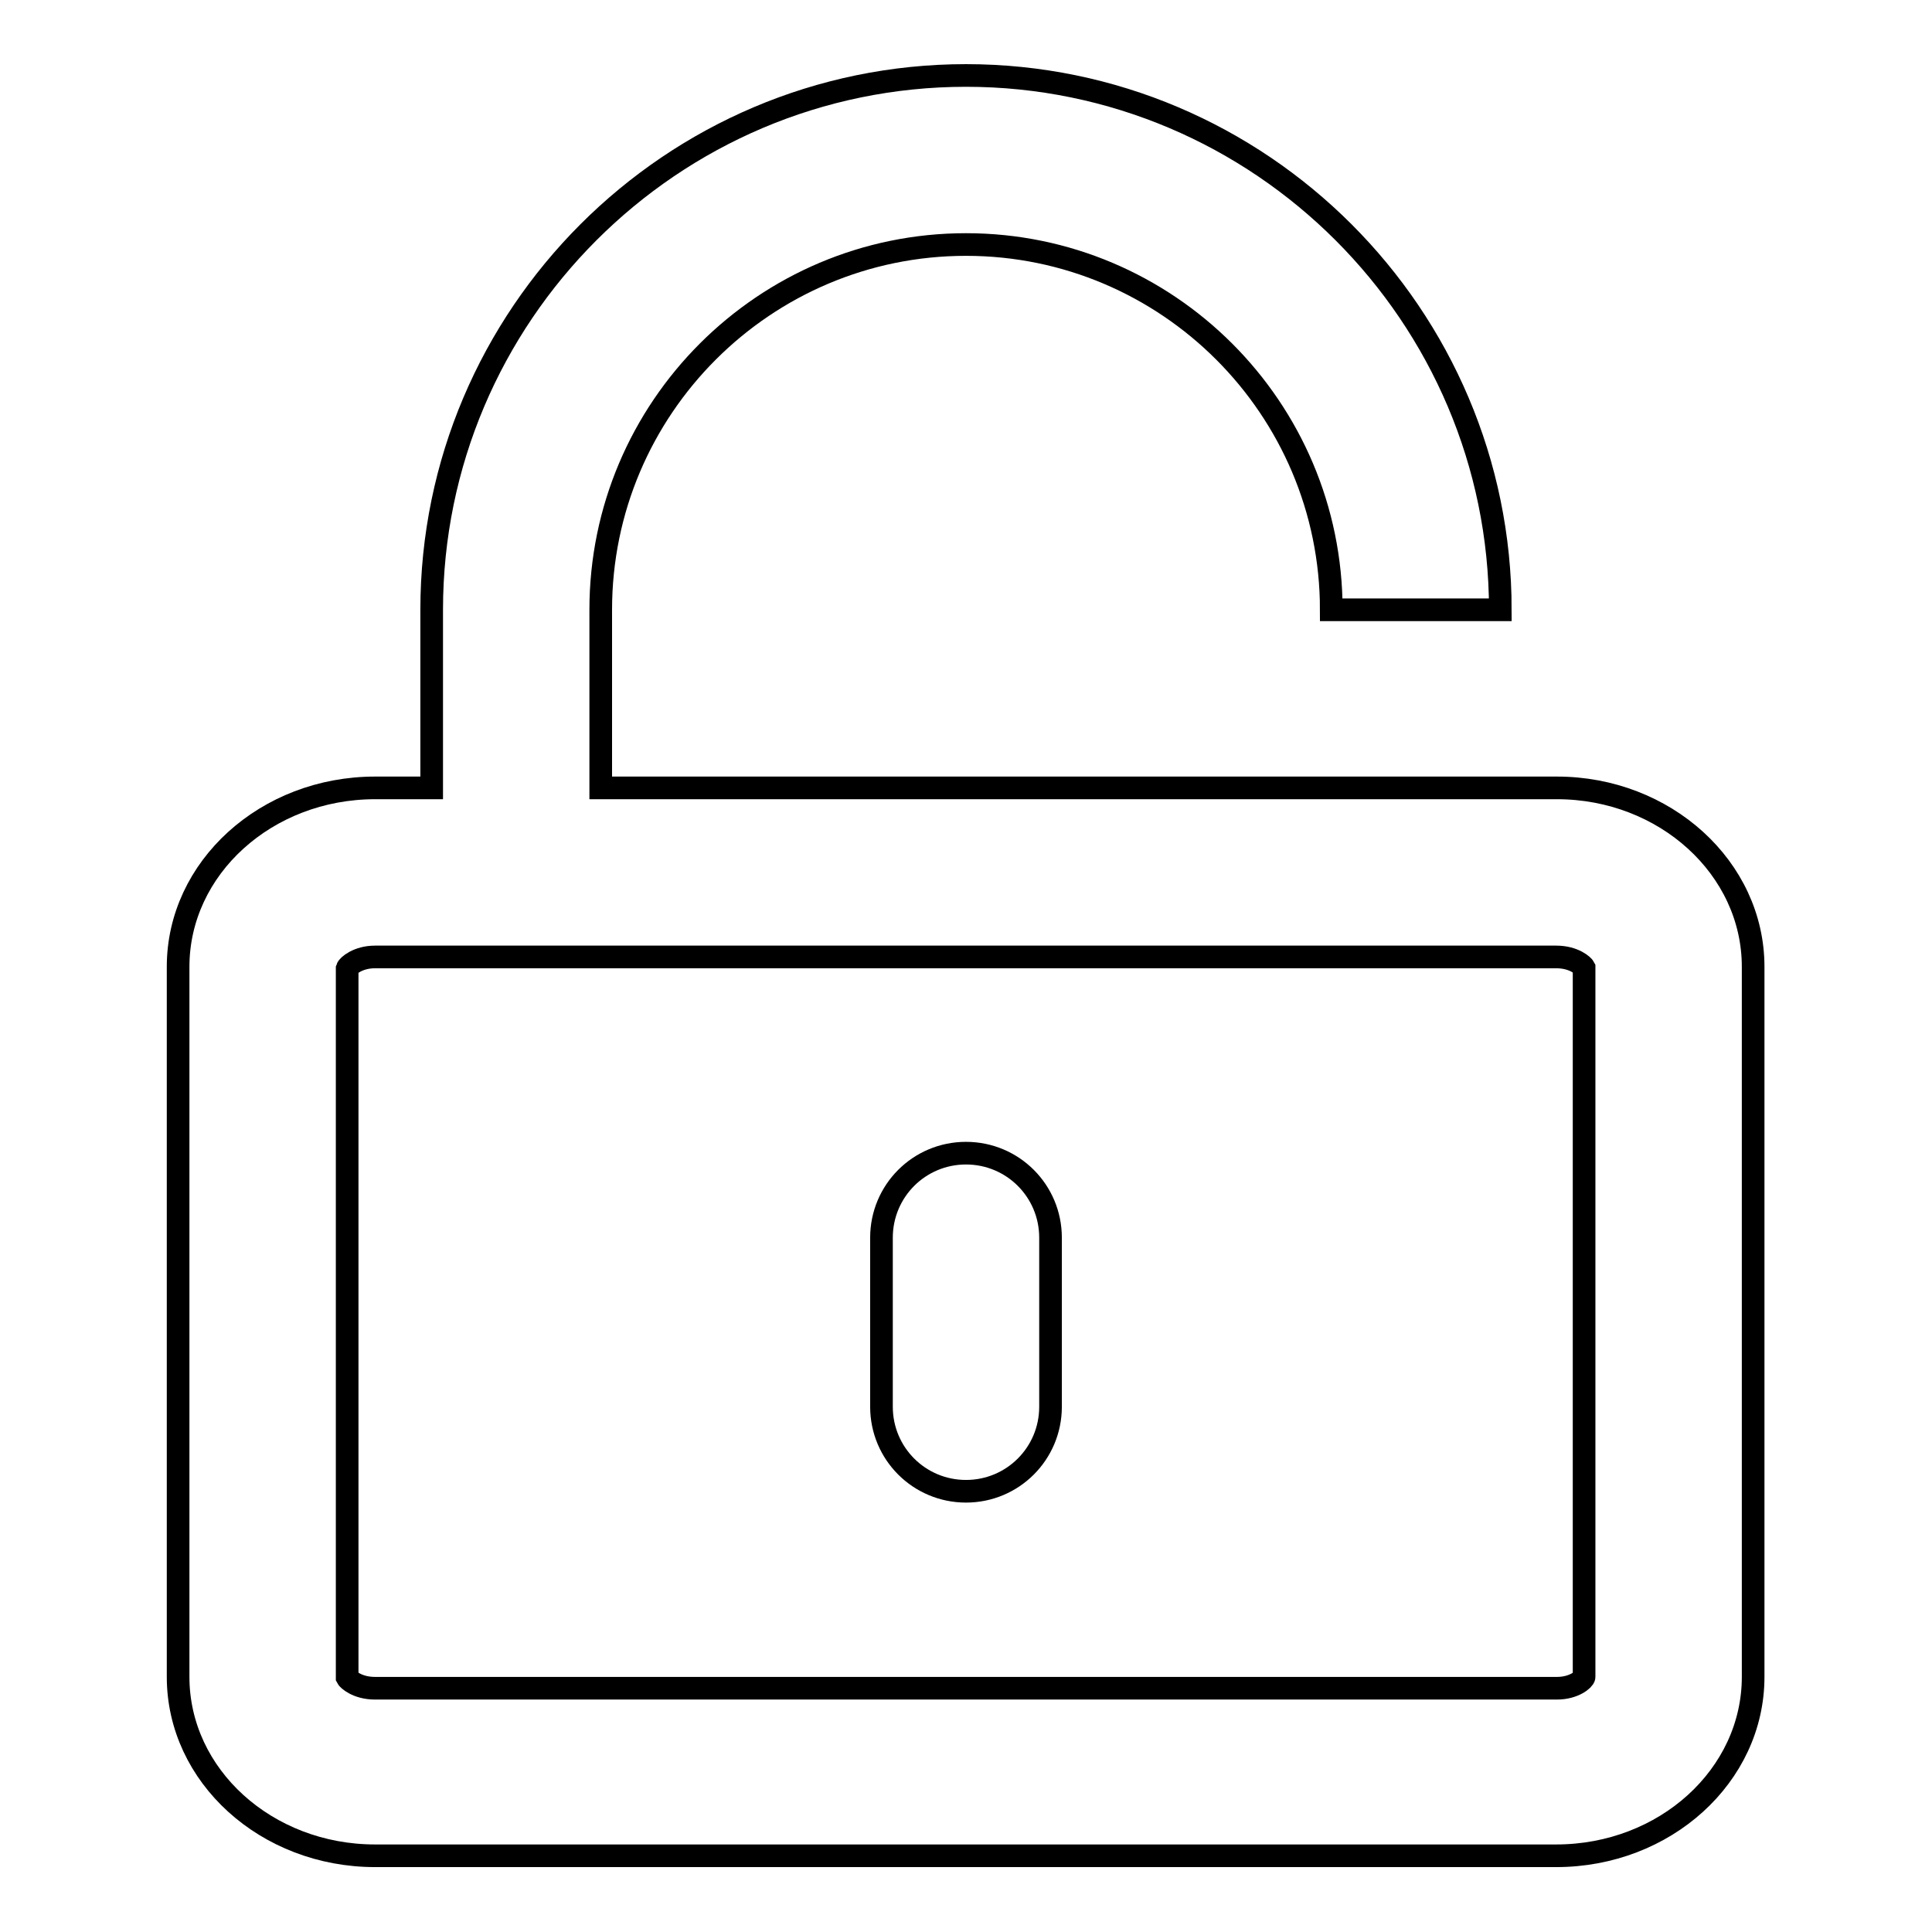
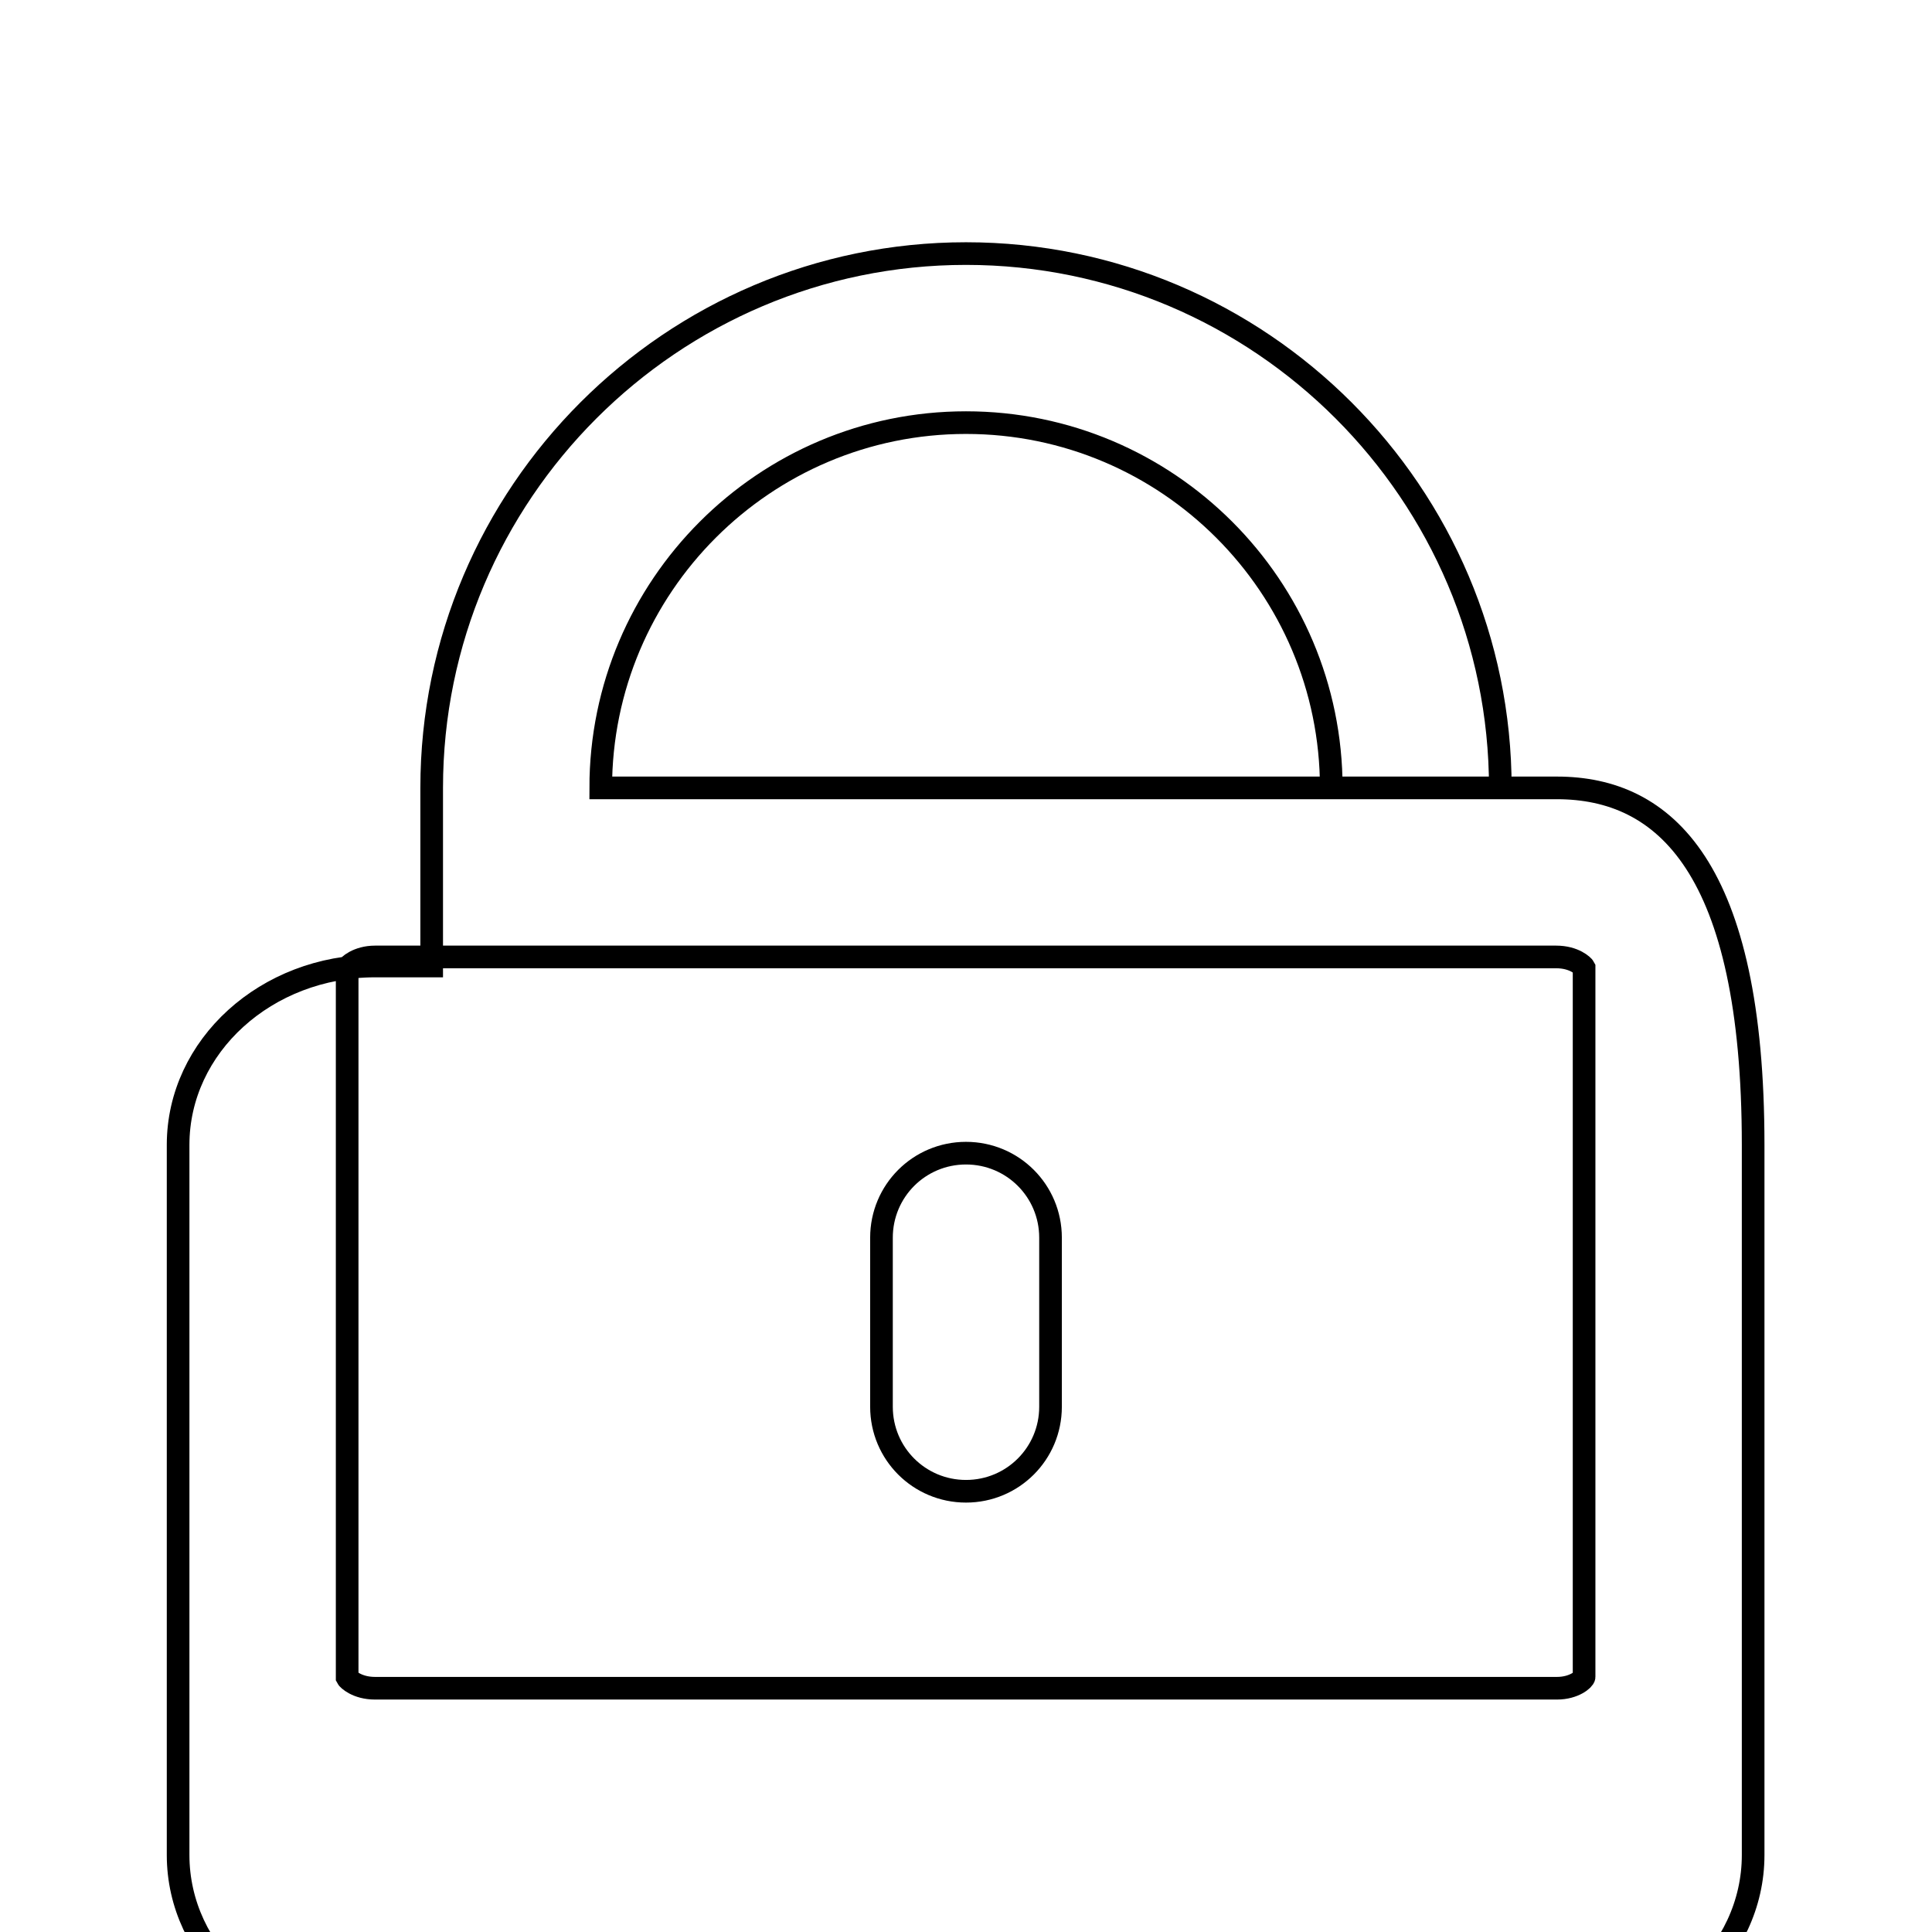
<svg xmlns="http://www.w3.org/2000/svg" version="1.1" x="0px" y="0px" viewBox="0 0 256 256" enable-background="new 0 0 256 256" xml:space="preserve">
  <g>
-     <path stroke-width="3" fill-opacity="0" stroke="#000000" d="M206.3,104.4H79.6V80.8c0-26.7,21.7-48.4,48.4-48.4c26.7,0,48.4,21.7,48.4,48.4h22.4 c0-39-31.8-70.8-70.8-70.8c-39,0-70.8,31.8-70.8,70.8v23.6h-7.5c-14.4,0-26.1,10.6-26.1,23.7v94.1c0,13.1,11.7,23.7,26.1,23.7 h156.5c14.4,0,26.1-10.6,26.1-23.7v-94.1C232.3,115,220.6,104.4,206.3,104.4z M206.3,223.7H49.7c-2.4,0-3.6-1.2-3.7-1.4l0-94 c0.1-0.3,1.4-1.5,3.7-1.5h156.5c2.4,0,3.6,1.2,3.7,1.4l0,94C209.9,222.5,208.6,223.7,206.3,223.7z M128,197.6 c-6.2,0-11.2-5-11.2-11.2V164c0-6.2,5-11.2,11.2-11.2s11.2,5,11.2,11.2v22.4C139.2,192.6,134.2,197.6,128,197.6z" />
+     <path stroke-width="3" fill-opacity="0" stroke="#000000" d="M206.3,104.4H79.6c0-26.7,21.7-48.4,48.4-48.4c26.7,0,48.4,21.7,48.4,48.4h22.4 c0-39-31.8-70.8-70.8-70.8c-39,0-70.8,31.8-70.8,70.8v23.6h-7.5c-14.4,0-26.1,10.6-26.1,23.7v94.1c0,13.1,11.7,23.7,26.1,23.7 h156.5c14.4,0,26.1-10.6,26.1-23.7v-94.1C232.3,115,220.6,104.4,206.3,104.4z M206.3,223.7H49.7c-2.4,0-3.6-1.2-3.7-1.4l0-94 c0.1-0.3,1.4-1.5,3.7-1.5h156.5c2.4,0,3.6,1.2,3.7,1.4l0,94C209.9,222.5,208.6,223.7,206.3,223.7z M128,197.6 c-6.2,0-11.2-5-11.2-11.2V164c0-6.2,5-11.2,11.2-11.2s11.2,5,11.2,11.2v22.4C139.2,192.6,134.2,197.6,128,197.6z" />
  </g>
</svg>